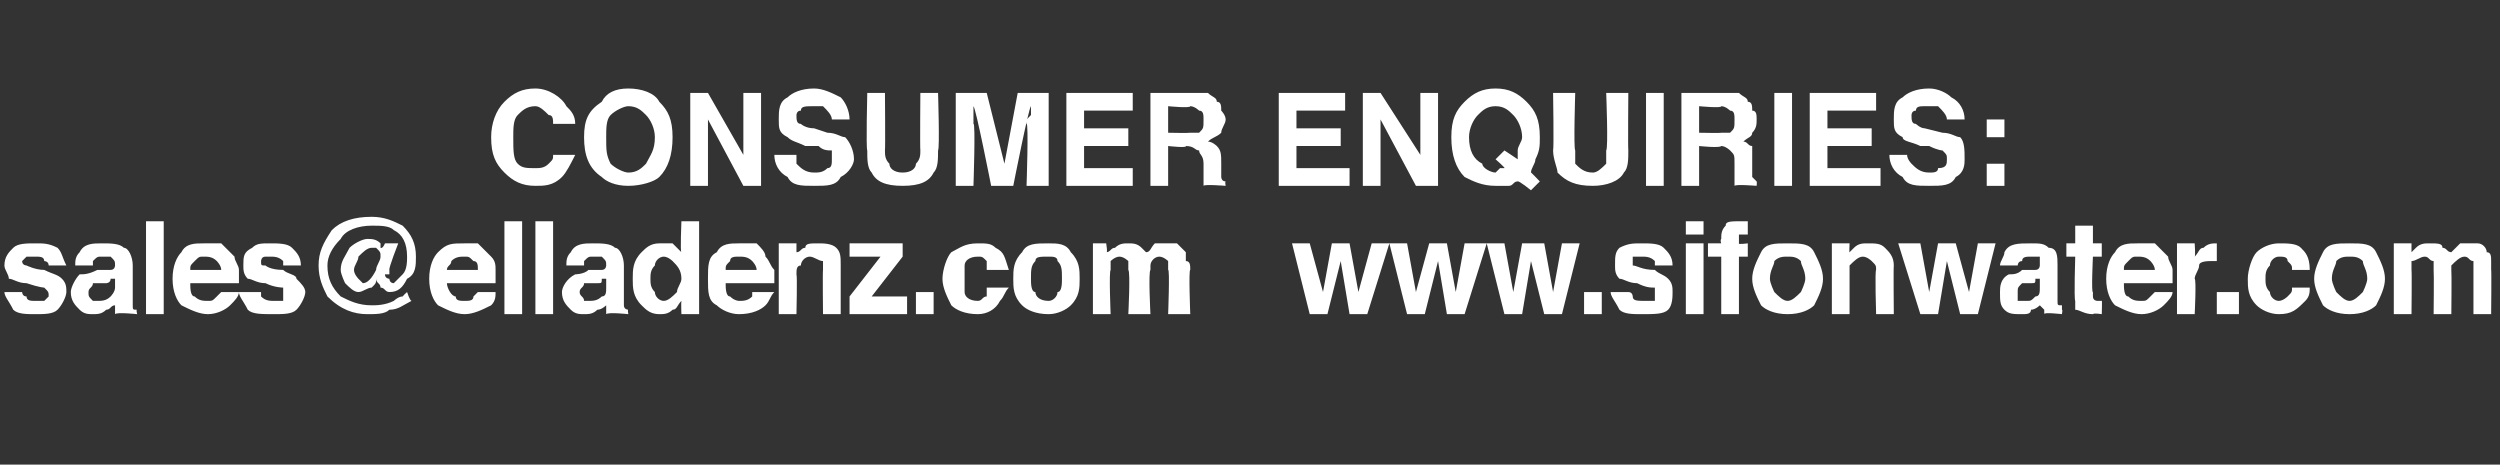
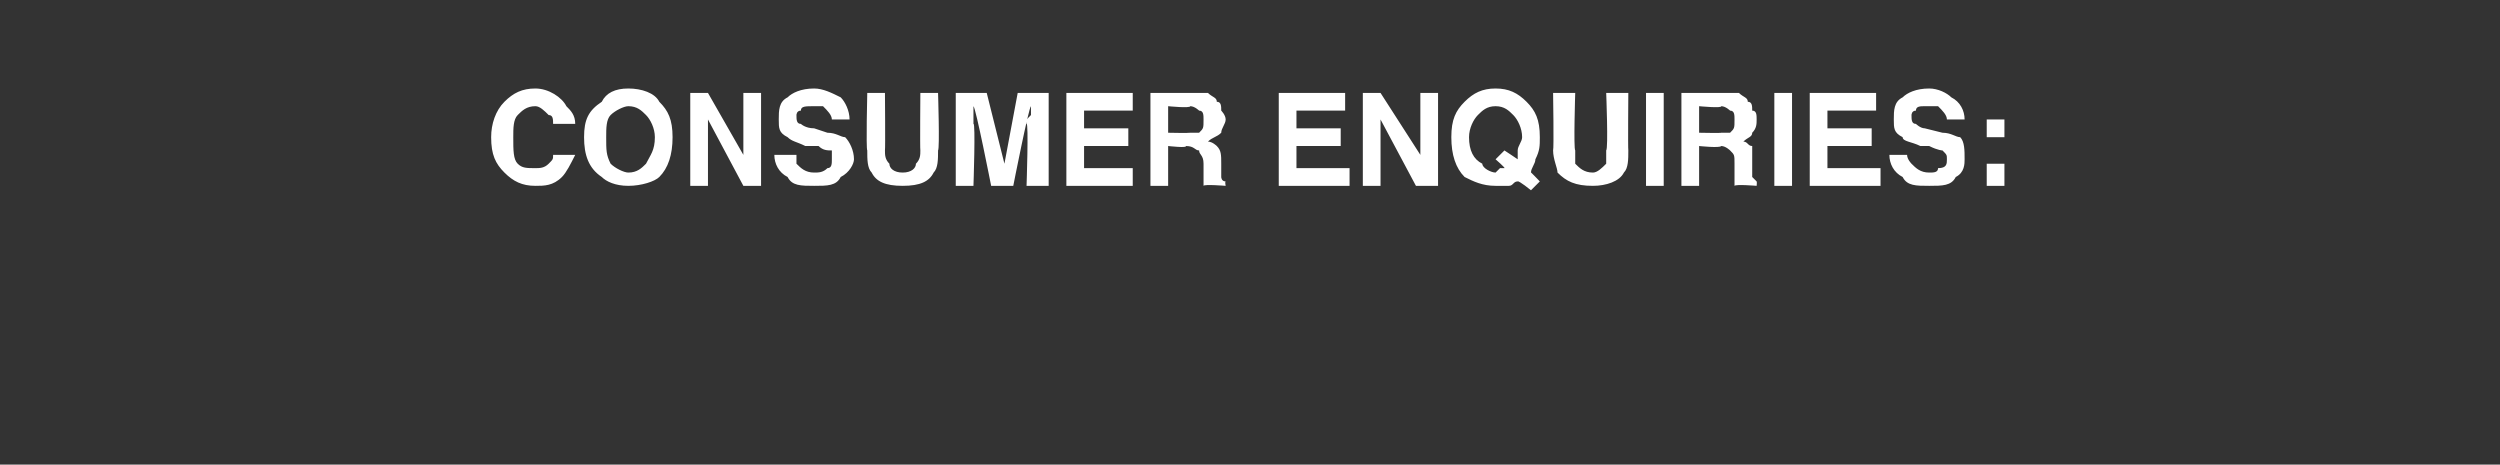
<svg xmlns="http://www.w3.org/2000/svg" version="1.1" width="56.5px" height="10.5px" viewBox="0 -2 56.5 10.5" style="top:-2px">
  <rect x="0" y="-2" width="56.5" height="10.5" fill="#333333" stroke="none" />
  <desc>CONSUMER ENQUIRIES: sales@elladenz.com www.sifonwater.com</desc>
  <defs />
  <g id="Polygon137375">
-     <path d="M 0.5 4.6 C 0.5 4.6 0.5 4.7 0.6 4.7 C 0.6 4.8 0.7 4.8 0.8 4.8 C 0.9 4.8 1 4.8 1 4.8 C 1.1 4.7 1.1 4.7 1.1 4.7 C 1.1 4.6 1.1 4.6 1 4.5 C 1 4.5 0.9 4.5 0.6 4.4 C 0.4 4.4 0.3 4.3 0.2 4.3 C 0.2 4.2 0.1 4.1 0.1 4 C 0.1 3.8 0.2 3.7 0.3 3.6 C 0.4 3.5 0.6 3.5 0.8 3.5 C 1 3.5 1.1 3.5 1.3 3.6 C 1.4 3.7 1.4 3.8 1.5 4 C 1.5 4 1.1 4 1.1 4 C 1.1 3.9 1 3.9 1 3.9 C 1 3.8 0.9 3.8 0.8 3.8 C 0.7 3.8 0.6 3.8 0.6 3.8 C 0.6 3.8 0.5 3.9 0.5 3.9 C 0.5 4 0.6 4 0.6 4 C 0.6 4 0.8 4.1 1 4.1 C 1.2 4.2 1.3 4.2 1.4 4.3 C 1.5 4.4 1.5 4.5 1.5 4.6 C 1.5 4.7 1.4 4.9 1.3 5 C 1.2 5.1 1 5.1 0.8 5.1 C 0.6 5.1 0.4 5.1 0.3 5 C 0.2 4.8 0.1 4.7 0.1 4.6 C 0.1 4.6 0.5 4.6 0.5 4.6 Z M 2.6 4.3 C 2.6 4.3 2.5 4.3 2.5 4.3 C 2.5 4.4 2.4 4.4 2.4 4.4 C 2.4 4.4 2.3 4.4 2.3 4.4 C 2.2 4.4 2.2 4.4 2.1 4.4 C 2.1 4.5 2 4.5 2 4.6 C 2 4.7 2 4.7 2.1 4.8 C 2.1 4.8 2.2 4.8 2.2 4.8 C 2.3 4.8 2.4 4.8 2.5 4.7 C 2.5 4.7 2.6 4.6 2.6 4.5 C 2.6 4.5 2.6 4.3 2.6 4.3 Z M 2.3 4.1 C 2.4 4.1 2.5 4.1 2.5 4.1 C 2.6 4.1 2.6 4 2.6 4 C 2.6 3.9 2.6 3.9 2.5 3.8 C 2.5 3.8 2.4 3.8 2.3 3.8 C 2.2 3.8 2.2 3.8 2.1 3.9 C 2.1 3.9 2.1 4 2.1 4 C 2.1 4 1.7 4 1.7 4 C 1.7 3.9 1.7 3.8 1.8 3.7 C 1.9 3.5 2.1 3.5 2.3 3.5 C 2.5 3.5 2.7 3.5 2.8 3.6 C 2.9 3.6 3 3.8 3 4 C 3 4 3 4.7 3 4.7 C 3 4.7 3 4.8 3 4.8 C 3 4.9 3 4.9 3 4.9 C 3 5 3 5 3.1 5 C 3.07 4.99 3.1 5.1 3.1 5.1 C 3.1 5.1 2.64 5.05 2.6 5.1 C 2.6 5 2.6 5 2.6 5 C 2.6 4.9 2.6 4.9 2.6 4.9 C 2.5 4.9 2.5 5 2.4 5 C 2.3 5.1 2.2 5.1 2.1 5.1 C 2 5.1 1.9 5.1 1.8 5 C 1.7 4.9 1.6 4.8 1.6 4.6 C 1.6 4.5 1.7 4.3 1.8 4.2 C 1.9 4.2 2 4.2 2.2 4.1 C 2.2 4.1 2.3 4.1 2.3 4.1 Z M 3.7 5.1 L 3.3 5.1 L 3.3 3 L 3.7 3 L 3.7 5.1 Z M 4.6 3.8 C 4.5 3.8 4.5 3.8 4.4 3.9 C 4.3 4 4.3 4 4.3 4.1 C 4.3 4.1 5 4.1 5 4.1 C 5 4 4.9 3.9 4.9 3.9 C 4.8 3.8 4.7 3.8 4.6 3.8 C 4.6 3.8 4.6 3.8 4.6 3.8 Z M 4.6 3.5 C 4.8 3.5 4.9 3.5 5 3.5 C 5.1 3.6 5.2 3.7 5.3 3.8 C 5.3 3.9 5.4 4 5.4 4.1 C 5.4 4.2 5.4 4.3 5.4 4.4 C 5.4 4.4 4.3 4.4 4.3 4.4 C 4.3 4.5 4.3 4.7 4.4 4.7 C 4.5 4.8 4.6 4.8 4.7 4.8 C 4.8 4.8 4.8 4.8 4.9 4.7 C 4.9 4.7 5 4.6 5 4.6 C 5 4.6 5.4 4.6 5.4 4.6 C 5.4 4.7 5.3 4.8 5.2 4.9 C 5.1 5 4.9 5.1 4.7 5.1 C 4.5 5.1 4.3 5 4.1 4.9 C 4 4.8 3.9 4.6 3.9 4.3 C 3.9 4 4 3.8 4.1 3.7 C 4.2 3.5 4.4 3.5 4.6 3.5 C 4.6 3.5 4.6 3.5 4.6 3.5 Z M 5.9 4.6 C 5.9 4.6 5.9 4.7 5.9 4.7 C 6 4.8 6.1 4.8 6.2 4.8 C 6.3 4.8 6.3 4.8 6.4 4.8 C 6.4 4.7 6.4 4.7 6.4 4.7 C 6.4 4.6 6.4 4.6 6.4 4.5 C 6.4 4.5 6.2 4.5 6 4.4 C 5.8 4.4 5.7 4.3 5.6 4.3 C 5.5 4.2 5.5 4.1 5.5 4 C 5.5 3.8 5.5 3.7 5.7 3.6 C 5.8 3.5 5.9 3.5 6.1 3.5 C 6.3 3.5 6.5 3.5 6.6 3.6 C 6.7 3.7 6.8 3.8 6.8 4 C 6.8 4 6.4 4 6.4 4 C 6.4 3.9 6.4 3.9 6.4 3.9 C 6.3 3.8 6.2 3.8 6.1 3.8 C 6.1 3.8 6 3.8 6 3.8 C 5.9 3.8 5.9 3.9 5.9 3.9 C 5.9 4 5.9 4 6 4 C 6 4 6.1 4.1 6.4 4.1 C 6.5 4.2 6.7 4.2 6.7 4.3 C 6.8 4.4 6.9 4.5 6.9 4.6 C 6.9 4.7 6.8 4.9 6.7 5 C 6.6 5.1 6.4 5.1 6.2 5.1 C 5.9 5.1 5.7 5.1 5.6 5 C 5.5 4.8 5.4 4.7 5.4 4.6 C 5.4 4.6 5.9 4.6 5.9 4.6 Z M 8.6 3.8 C 8.6 3.7 8.6 3.7 8.5 3.6 C 8.5 3.6 8.5 3.6 8.4 3.6 C 8.3 3.6 8.2 3.7 8.1 3.8 C 8.1 3.9 8 4 8 4.1 C 8 4.2 8.1 4.3 8.1 4.3 C 8.1 4.3 8.2 4.4 8.2 4.4 C 8.3 4.4 8.4 4.3 8.5 4.1 C 8.5 4 8.6 3.9 8.6 3.8 C 8.6 3.8 8.6 3.8 8.6 3.8 Z M 8.1 4.6 C 8 4.6 7.9 4.5 7.8 4.4 C 7.8 4.4 7.7 4.2 7.7 4.1 C 7.7 3.9 7.8 3.8 7.9 3.6 C 8 3.5 8.2 3.4 8.3 3.4 C 8.4 3.4 8.5 3.4 8.6 3.5 C 8.6 3.5 8.6 3.6 8.6 3.6 C 8.65 3.63 8.7 3.5 8.7 3.5 L 9 3.5 C 9 3.5 8.78 4.06 8.8 4.1 C 8.8 4.1 8.8 4.1 8.8 4.2 C 8.7 4.2 8.7 4.2 8.7 4.2 C 8.7 4.3 8.8 4.3 8.8 4.3 C 8.8 4.3 8.8 4.4 8.9 4.4 C 8.9 4.4 9 4.3 9.1 4.2 C 9.2 4.1 9.2 3.9 9.2 3.8 C 9.2 3.5 9.1 3.3 8.9 3.2 C 8.8 3.1 8.6 3.1 8.4 3.1 C 8.1 3.1 7.8 3.2 7.7 3.4 C 7.5 3.6 7.4 3.8 7.4 4 C 7.4 4.3 7.5 4.5 7.7 4.7 C 7.9 4.8 8.1 4.9 8.4 4.9 C 8.5 4.9 8.7 4.9 8.9 4.8 C 8.9 4.8 9 4.7 9.1 4.7 C 9.13 4.66 9.2 4.6 9.2 4.6 C 9.2 4.6 9.26 4.79 9.3 4.8 C 9.1 4.9 9 5 8.8 5 C 8.7 5.1 8.5 5.1 8.3 5.1 C 8 5.1 7.7 5 7.4 4.7 C 7.3 4.5 7.2 4.3 7.2 4 C 7.2 3.7 7.3 3.5 7.5 3.2 C 7.7 3 8 2.9 8.4 2.9 C 8.7 2.9 8.9 3 9.1 3.1 C 9.3 3.3 9.4 3.5 9.4 3.8 C 9.4 4 9.4 4.2 9.2 4.3 C 9.1 4.5 9 4.6 8.8 4.6 C 8.7 4.6 8.7 4.5 8.6 4.5 C 8.6 4.4 8.5 4.4 8.5 4.3 C 8.5 4.3 8.5 4.3 8.5 4.3 C 8.5 4.3 8.5 4.3 8.5 4.3 C 8.5 4.4 8.5 4.4 8.4 4.5 C 8.3 4.5 8.2 4.6 8.1 4.6 C 8.1 4.6 8.1 4.6 8.1 4.6 Z M 10.5 3.8 C 10.4 3.8 10.3 3.8 10.2 3.9 C 10.2 4 10.1 4 10.1 4.1 C 10.1 4.1 10.8 4.1 10.8 4.1 C 10.8 4 10.8 3.9 10.7 3.9 C 10.6 3.8 10.6 3.8 10.5 3.8 C 10.5 3.8 10.5 3.8 10.5 3.8 Z M 10.5 3.5 C 10.6 3.5 10.7 3.5 10.8 3.5 C 10.9 3.6 11 3.7 11.1 3.8 C 11.2 3.9 11.2 4 11.2 4.1 C 11.2 4.2 11.2 4.3 11.2 4.4 C 11.2 4.4 10.1 4.4 10.1 4.4 C 10.1 4.5 10.2 4.7 10.3 4.7 C 10.3 4.8 10.4 4.8 10.5 4.8 C 10.6 4.8 10.7 4.8 10.7 4.7 C 10.7 4.7 10.8 4.6 10.8 4.6 C 10.8 4.6 11.2 4.6 11.2 4.6 C 11.2 4.7 11.2 4.8 11.1 4.9 C 10.9 5 10.7 5.1 10.5 5.1 C 10.3 5.1 10.1 5 9.9 4.9 C 9.8 4.8 9.7 4.6 9.7 4.3 C 9.7 4 9.8 3.8 9.9 3.7 C 10.1 3.5 10.2 3.5 10.5 3.5 C 10.5 3.5 10.5 3.5 10.5 3.5 Z M 11.8 5.1 L 11.4 5.1 L 11.4 3 L 11.8 3 L 11.8 5.1 Z M 12.5 5.1 L 12.1 5.1 L 12.1 3 L 12.5 3 L 12.5 5.1 Z M 13.7 4.3 C 13.7 4.3 13.6 4.3 13.6 4.3 C 13.6 4.4 13.6 4.4 13.5 4.4 C 13.5 4.4 13.4 4.4 13.4 4.4 C 13.3 4.4 13.3 4.4 13.2 4.4 C 13.2 4.5 13.1 4.5 13.1 4.6 C 13.1 4.7 13.2 4.7 13.2 4.8 C 13.2 4.8 13.3 4.8 13.3 4.8 C 13.4 4.8 13.5 4.8 13.6 4.7 C 13.7 4.7 13.7 4.6 13.7 4.5 C 13.7 4.5 13.7 4.3 13.7 4.3 Z M 13.4 4.1 C 13.5 4.1 13.6 4.1 13.6 4.1 C 13.7 4.1 13.7 4 13.7 4 C 13.7 3.9 13.7 3.9 13.6 3.8 C 13.6 3.8 13.5 3.8 13.4 3.8 C 13.3 3.8 13.3 3.8 13.2 3.9 C 13.2 3.9 13.2 4 13.2 4 C 13.2 4 12.8 4 12.8 4 C 12.8 3.9 12.8 3.8 12.9 3.7 C 13 3.5 13.2 3.5 13.4 3.5 C 13.6 3.5 13.8 3.5 13.9 3.6 C 14 3.6 14.1 3.8 14.1 4 C 14.1 4 14.1 4.7 14.1 4.7 C 14.1 4.7 14.1 4.8 14.1 4.8 C 14.1 4.9 14.1 4.9 14.1 4.9 C 14.1 5 14.2 5 14.2 5 C 14.18 4.99 14.2 5.1 14.2 5.1 C 14.2 5.1 13.75 5.05 13.7 5.1 C 13.7 5 13.7 5 13.7 5 C 13.7 4.9 13.7 4.9 13.7 4.9 C 13.7 4.9 13.6 5 13.5 5 C 13.4 5.1 13.3 5.1 13.2 5.1 C 13.1 5.1 13 5.1 12.9 5 C 12.8 4.9 12.7 4.8 12.7 4.6 C 12.7 4.5 12.8 4.3 13 4.2 C 13 4.2 13.2 4.2 13.3 4.1 C 13.3 4.1 13.4 4.1 13.4 4.1 Z M 14.9 3.5 C 15 3.5 15.1 3.5 15.2 3.5 C 15.3 3.6 15.3 3.6 15.4 3.7 C 15.37 3.71 15.4 3 15.4 3 L 15.8 3 L 15.8 5.1 L 15.4 5.1 C 15.4 5.1 15.39 4.84 15.4 4.8 C 15.3 4.9 15.3 5 15.2 5 C 15.1 5.1 15 5.1 14.9 5.1 C 14.7 5.1 14.6 5 14.5 4.9 C 14.3 4.7 14.3 4.5 14.3 4.3 C 14.3 4.1 14.3 3.9 14.5 3.7 C 14.6 3.6 14.7 3.5 14.9 3.5 C 14.9 3.5 14.9 3.5 14.9 3.5 Z M 15 4.8 C 15.1 4.8 15.2 4.7 15.3 4.6 C 15.3 4.5 15.4 4.4 15.4 4.3 C 15.4 4.1 15.3 4 15.2 3.9 C 15.2 3.9 15.1 3.8 15 3.8 C 14.9 3.8 14.8 3.9 14.8 4 C 14.7 4.1 14.7 4.2 14.7 4.3 C 14.7 4.4 14.7 4.5 14.8 4.6 C 14.8 4.7 14.9 4.8 15 4.8 C 15 4.8 15 4.8 15 4.8 Z M 16.7 3.8 C 16.6 3.8 16.5 3.8 16.5 3.9 C 16.4 4 16.4 4 16.4 4.1 C 16.4 4.1 17.1 4.1 17.1 4.1 C 17.1 4 17 3.9 17 3.9 C 16.9 3.8 16.8 3.8 16.7 3.8 C 16.7 3.8 16.7 3.8 16.7 3.8 Z M 16.7 3.5 C 16.8 3.5 17 3.5 17.1 3.5 C 17.2 3.6 17.3 3.7 17.3 3.8 C 17.4 3.9 17.4 4 17.5 4.1 C 17.5 4.2 17.5 4.3 17.5 4.4 C 17.5 4.4 16.4 4.4 16.4 4.4 C 16.4 4.5 16.4 4.7 16.5 4.7 C 16.6 4.8 16.7 4.8 16.7 4.8 C 16.8 4.8 16.9 4.8 17 4.7 C 17 4.7 17 4.6 17 4.6 C 17 4.6 17.5 4.6 17.5 4.6 C 17.4 4.7 17.4 4.8 17.3 4.9 C 17.2 5 17 5.1 16.7 5.1 C 16.5 5.1 16.3 5 16.2 4.9 C 16 4.8 16 4.6 16 4.3 C 16 4 16 3.8 16.2 3.7 C 16.3 3.5 16.5 3.5 16.7 3.5 C 16.7 3.5 16.7 3.5 16.7 3.5 Z M 18.5 3.5 C 18.6 3.5 18.8 3.5 18.9 3.6 C 19 3.7 19 3.8 19 4 C 19 4.02 19 5.1 19 5.1 L 18.6 5.1 C 18.6 5.1 18.59 4.12 18.6 4.1 C 18.6 4 18.6 4 18.6 3.9 C 18.5 3.9 18.4 3.8 18.3 3.8 C 18.2 3.8 18.1 3.9 18.1 4 C 18 4 18 4.1 18 4.2 C 18.02 4.22 18 5.1 18 5.1 L 17.6 5.1 L 17.6 3.5 L 18 3.5 C 18 3.5 18 3.74 18 3.7 C 18.1 3.7 18.1 3.6 18.2 3.6 C 18.2 3.5 18.3 3.5 18.5 3.5 C 18.5 3.5 18.5 3.5 18.5 3.5 Z M 19.2 3.8 L 19.2 3.5 L 20.4 3.5 L 20.4 3.8 L 19.7 4.7 L 20.5 4.7 L 20.5 5.1 L 19.2 5.1 L 19.2 4.7 L 19.9 3.8 L 19.2 3.8 Z M 20.7 4.6 L 21.1 4.6 L 21.1 5.1 L 20.7 5.1 L 20.7 4.6 Z M 22.3 4.1 C 22.3 4 22.3 4 22.3 3.9 C 22.2 3.8 22.2 3.8 22.1 3.8 C 21.9 3.8 21.8 3.9 21.8 4 C 21.8 4.1 21.8 4.2 21.8 4.3 C 21.8 4.4 21.8 4.5 21.8 4.6 C 21.8 4.7 21.9 4.8 22.1 4.8 C 22.2 4.8 22.2 4.7 22.3 4.7 C 22.3 4.6 22.3 4.6 22.3 4.5 C 22.3 4.5 22.8 4.5 22.8 4.5 C 22.7 4.6 22.7 4.7 22.6 4.8 C 22.5 5 22.3 5.1 22.1 5.1 C 21.8 5.1 21.6 5 21.5 4.9 C 21.4 4.7 21.3 4.5 21.3 4.3 C 21.3 4.1 21.4 3.8 21.5 3.7 C 21.7 3.6 21.8 3.5 22.1 3.5 C 22.3 3.5 22.4 3.5 22.5 3.6 C 22.7 3.7 22.7 3.8 22.8 4.1 C 22.8 4.1 22.3 4.1 22.3 4.1 Z M 23.7 4.8 C 23.8 4.8 23.9 4.7 23.9 4.6 C 24 4.6 24 4.4 24 4.3 C 24 4.1 24 4 23.9 3.9 C 23.9 3.8 23.8 3.8 23.7 3.8 C 23.5 3.8 23.4 3.8 23.4 3.9 C 23.3 4 23.3 4.1 23.3 4.3 C 23.3 4.4 23.3 4.6 23.4 4.6 C 23.4 4.7 23.5 4.8 23.7 4.8 C 23.7 4.8 23.7 4.8 23.7 4.8 Z M 24.4 4.3 C 24.4 4.5 24.4 4.7 24.2 4.9 C 24.1 5 23.9 5.1 23.7 5.1 C 23.4 5.1 23.2 5 23.1 4.9 C 22.9 4.7 22.9 4.5 22.9 4.3 C 22.9 4.1 22.9 3.9 23.1 3.7 C 23.2 3.5 23.4 3.5 23.7 3.5 C 23.9 3.5 24.1 3.5 24.2 3.7 C 24.4 3.9 24.4 4.1 24.4 4.3 C 24.4 4.3 24.4 4.3 24.4 4.3 Z M 26.4 3.5 C 26.4 3.5 26.5 3.5 26.6 3.5 C 26.6 3.5 26.7 3.6 26.8 3.7 C 26.8 3.7 26.8 3.8 26.8 3.9 C 26.9 3.9 26.9 4 26.9 4.1 C 26.86 4.08 26.9 5.1 26.9 5.1 L 26.4 5.1 C 26.4 5.1 26.44 4.07 26.4 4.1 C 26.4 4 26.4 4 26.4 3.9 C 26.4 3.9 26.3 3.8 26.2 3.8 C 26.1 3.8 26 3.9 26 4 C 26 4 26 4.1 26 4.1 C 25.95 4.14 26 5.1 26 5.1 L 25.5 5.1 C 25.5 5.1 25.55 4.14 25.5 4.1 C 25.5 4 25.5 4 25.5 3.9 C 25.5 3.9 25.4 3.8 25.3 3.8 C 25.2 3.8 25.1 3.9 25.1 3.9 C 25.1 4 25.1 4 25.1 4.1 C 25.06 4.13 25.1 5.1 25.1 5.1 L 24.7 5.1 L 24.7 3.5 L 25 3.5 C 25 3.5 25.04 3.74 25 3.7 C 25.1 3.7 25.1 3.6 25.2 3.6 C 25.3 3.5 25.4 3.5 25.5 3.5 C 25.6 3.5 25.7 3.5 25.8 3.6 C 25.8 3.6 25.9 3.7 25.9 3.7 C 26 3.7 26 3.6 26.1 3.5 C 26.2 3.5 26.3 3.5 26.4 3.5 C 26.4 3.5 26.4 3.5 26.4 3.5 Z M 30.1 3.5 L 30.5 3.5 L 30.7 4.6 L 31 3.5 L 31.4 3.5 L 30.9 5.1 L 30.5 5.1 L 30.3 3.9 L 30 5.1 L 29.6 5.1 L 29.2 3.5 L 29.6 3.5 L 29.9 4.6 L 30.1 3.5 Z M 32.3 3.5 L 32.7 3.5 L 32.9 4.6 L 33.1 3.5 L 33.6 3.5 L 33.1 5.1 L 32.7 5.1 L 32.5 3.9 L 32.2 5.1 L 31.8 5.1 L 31.4 3.5 L 31.8 3.5 L 32 4.6 L 32.3 3.5 Z M 34.4 3.5 L 34.9 3.5 L 35.1 4.6 L 35.3 3.5 L 35.7 3.5 L 35.3 5.1 L 34.9 5.1 L 34.6 3.9 L 34.4 5.1 L 34 5.1 L 33.6 3.5 L 34 3.5 L 34.2 4.6 L 34.4 3.5 Z M 35.8 4.6 L 36.2 4.6 L 36.2 5.1 L 35.8 5.1 L 35.8 4.6 Z M 36.8 4.6 C 36.9 4.6 36.9 4.7 36.9 4.7 C 36.9 4.8 37 4.8 37.2 4.8 C 37.3 4.8 37.3 4.8 37.4 4.8 C 37.4 4.7 37.4 4.7 37.4 4.7 C 37.4 4.6 37.4 4.6 37.4 4.5 C 37.3 4.5 37.2 4.5 37 4.4 C 36.8 4.4 36.7 4.3 36.6 4.3 C 36.5 4.2 36.5 4.1 36.5 4 C 36.5 3.8 36.5 3.7 36.6 3.6 C 36.8 3.5 36.9 3.5 37.1 3.5 C 37.3 3.5 37.5 3.5 37.6 3.6 C 37.7 3.7 37.8 3.8 37.8 4 C 37.8 4 37.4 4 37.4 4 C 37.4 3.9 37.4 3.9 37.4 3.9 C 37.3 3.8 37.2 3.8 37.1 3.8 C 37 3.8 37 3.8 36.9 3.8 C 36.9 3.8 36.9 3.9 36.9 3.9 C 36.9 4 36.9 4 36.9 4 C 37 4 37.1 4.1 37.4 4.1 C 37.5 4.2 37.6 4.2 37.7 4.3 C 37.8 4.4 37.8 4.5 37.8 4.6 C 37.8 4.7 37.8 4.9 37.7 5 C 37.6 5.1 37.4 5.1 37.1 5.1 C 36.9 5.1 36.7 5.1 36.6 5 C 36.5 4.8 36.4 4.7 36.4 4.6 C 36.4 4.6 36.8 4.6 36.8 4.6 Z M 38.5 3.3 L 38.1 3.3 L 38.1 3 L 38.5 3 L 38.5 3.3 Z M 38.1 3.5 L 38.5 3.5 L 38.5 5.1 L 38.1 5.1 L 38.1 3.5 Z M 39.4 3 C 39.4 3 39.4 3 39.4 3 C 39.5 3 39.5 3 39.5 3 C 39.5 3 39.5 3.3 39.5 3.3 C 39.5 3.3 39.5 3.3 39.4 3.3 C 39.4 3.3 39.3 3.3 39.3 3.3 C 39.3 3.3 39.3 3.4 39.3 3.4 C 39.3 3.4 39.3 3.5 39.3 3.5 C 39.27 3.53 39.5 3.5 39.5 3.5 L 39.5 3.8 L 39.3 3.8 L 39.3 5.1 L 38.9 5.1 L 38.9 3.8 L 38.6 3.8 L 38.6 3.5 L 38.9 3.5 C 38.9 3.5 38.87 3.43 38.9 3.4 C 38.9 3.3 38.9 3.2 39 3.1 C 39 3 39.1 3 39.4 3 C 39.4 3 39.4 3 39.4 3 Z M 40.4 4.8 C 40.5 4.8 40.6 4.7 40.7 4.6 C 40.7 4.6 40.8 4.4 40.8 4.3 C 40.8 4.1 40.7 4 40.7 3.9 C 40.6 3.8 40.5 3.8 40.4 3.8 C 40.3 3.8 40.2 3.8 40.1 3.9 C 40.1 4 40 4.1 40 4.3 C 40 4.4 40.1 4.6 40.1 4.6 C 40.2 4.7 40.3 4.8 40.4 4.8 C 40.4 4.8 40.4 4.8 40.4 4.8 Z M 41.2 4.3 C 41.2 4.5 41.1 4.7 41 4.9 C 40.9 5 40.7 5.1 40.4 5.1 C 40.1 5.1 39.9 5 39.8 4.9 C 39.7 4.7 39.6 4.5 39.6 4.3 C 39.6 4.1 39.7 3.9 39.8 3.7 C 39.9 3.5 40.1 3.5 40.4 3.5 C 40.7 3.5 40.9 3.5 41 3.7 C 41.1 3.9 41.2 4.1 41.2 4.3 C 41.2 4.3 41.2 4.3 41.2 4.3 Z M 42.2 3.5 C 42.4 3.5 42.5 3.5 42.6 3.6 C 42.7 3.7 42.8 3.8 42.8 4 C 42.79 4.02 42.8 5.1 42.8 5.1 L 42.4 5.1 C 42.4 5.1 42.37 4.12 42.4 4.1 C 42.4 4 42.4 4 42.3 3.9 C 42.3 3.9 42.2 3.8 42.1 3.8 C 42 3.8 41.9 3.9 41.8 4 C 41.8 4 41.8 4.1 41.8 4.2 C 41.8 4.22 41.8 5.1 41.8 5.1 L 41.4 5.1 L 41.4 3.5 L 41.8 3.5 C 41.8 3.5 41.79 3.74 41.8 3.7 C 41.8 3.7 41.9 3.6 41.9 3.6 C 42 3.5 42.1 3.5 42.2 3.5 C 42.2 3.5 42.2 3.5 42.2 3.5 Z M 43.8 3.5 L 44.2 3.5 L 44.5 4.6 L 44.7 3.5 L 45.1 3.5 L 44.7 5.1 L 44.3 5.1 L 44 3.9 L 43.8 5.1 L 43.4 5.1 L 42.9 3.5 L 43.4 3.5 L 43.6 4.6 L 43.8 3.5 Z M 46.1 4.3 C 46.1 4.3 46.1 4.3 46 4.3 C 46 4.4 46 4.4 45.9 4.4 C 45.9 4.4 45.8 4.4 45.8 4.4 C 45.8 4.4 45.7 4.4 45.7 4.4 C 45.6 4.5 45.6 4.5 45.6 4.6 C 45.6 4.7 45.6 4.7 45.6 4.8 C 45.7 4.8 45.7 4.8 45.8 4.8 C 45.9 4.8 45.9 4.8 46 4.7 C 46.1 4.7 46.1 4.6 46.1 4.5 C 46.1 4.5 46.1 4.3 46.1 4.3 Z M 45.9 4.1 C 46 4.1 46 4.1 46 4.1 C 46.1 4.1 46.1 4 46.1 4 C 46.1 3.9 46.1 3.9 46.1 3.8 C 46 3.8 46 3.8 45.9 3.8 C 45.8 3.8 45.7 3.8 45.7 3.9 C 45.6 3.9 45.6 4 45.6 4 C 45.6 4 45.2 4 45.2 4 C 45.2 3.9 45.3 3.8 45.3 3.7 C 45.4 3.5 45.6 3.5 45.9 3.5 C 46.1 3.5 46.2 3.5 46.3 3.6 C 46.5 3.6 46.5 3.8 46.5 4 C 46.5 4 46.5 4.7 46.5 4.7 C 46.5 4.7 46.5 4.8 46.5 4.8 C 46.5 4.9 46.5 4.9 46.6 4.9 C 46.6 5 46.6 5 46.6 5 C 46.62 4.99 46.6 5.1 46.6 5.1 C 46.6 5.1 46.18 5.05 46.2 5.1 C 46.2 5 46.2 5 46.2 5 C 46.1 4.9 46.1 4.9 46.1 4.9 C 46.1 4.9 46 5 45.9 5 C 45.9 5.1 45.8 5.1 45.7 5.1 C 45.5 5.1 45.4 5.1 45.3 5 C 45.2 4.9 45.2 4.8 45.2 4.6 C 45.2 4.5 45.2 4.3 45.4 4.2 C 45.5 4.2 45.6 4.2 45.7 4.1 C 45.7 4.1 45.9 4.1 45.9 4.1 Z M 46.7 3.8 L 46.7 3.5 L 46.9 3.5 L 46.9 3.1 L 47.3 3.1 L 47.3 3.5 L 47.5 3.5 L 47.5 3.8 L 47.3 3.8 C 47.3 3.8 47.26 4.63 47.3 4.6 C 47.3 4.7 47.3 4.7 47.3 4.7 C 47.3 4.8 47.4 4.8 47.4 4.8 C 47.4 4.8 47.5 4.8 47.5 4.8 C 47.5 4.8 47.5 4.8 47.5 4.8 C 47.51 4.76 47.5 5.1 47.5 5.1 C 47.5 5.1 47.32 5.07 47.3 5.1 C 47.1 5.1 47 5 46.9 5 C 46.9 4.9 46.9 4.9 46.9 4.8 C 46.87 4.76 46.9 3.8 46.9 3.8 L 46.7 3.8 Z M 48.3 3.8 C 48.2 3.8 48.2 3.8 48.1 3.9 C 48 4 48 4 48 4.1 C 48 4.1 48.7 4.1 48.7 4.1 C 48.7 4 48.6 3.9 48.6 3.9 C 48.5 3.8 48.4 3.8 48.3 3.8 C 48.3 3.8 48.3 3.8 48.3 3.8 Z M 48.3 3.5 C 48.5 3.5 48.6 3.5 48.7 3.5 C 48.8 3.6 48.9 3.7 49 3.8 C 49 3.9 49.1 4 49.1 4.1 C 49.1 4.2 49.1 4.3 49.1 4.4 C 49.1 4.4 48 4.4 48 4.4 C 48 4.5 48 4.7 48.1 4.7 C 48.2 4.8 48.3 4.8 48.4 4.8 C 48.5 4.8 48.5 4.8 48.6 4.7 C 48.6 4.7 48.7 4.6 48.7 4.6 C 48.7 4.6 49.1 4.6 49.1 4.6 C 49.1 4.7 49 4.8 48.9 4.9 C 48.8 5 48.6 5.1 48.4 5.1 C 48.2 5.1 48 5 47.8 4.9 C 47.7 4.8 47.6 4.6 47.6 4.3 C 47.6 4 47.7 3.8 47.8 3.7 C 47.9 3.5 48.1 3.5 48.3 3.5 C 48.3 3.5 48.3 3.5 48.3 3.5 Z M 50.1 3.5 C 50.1 3.5 50.1 3.5 50.1 3.5 C 50.1 3.5 50.1 3.5 50.1 3.5 C 50.1 3.5 50.1 3.9 50.1 3.9 C 50.1 3.9 50.1 3.9 50.1 3.9 C 50 3.9 50 3.9 50 3.9 C 49.9 3.9 49.7 3.9 49.7 4 C 49.7 4.1 49.6 4.2 49.6 4.3 C 49.64 4.32 49.6 5.1 49.6 5.1 L 49.2 5.1 L 49.2 3.5 L 49.6 3.5 C 49.6 3.5 49.62 3.78 49.6 3.8 C 49.7 3.7 49.7 3.6 49.8 3.6 C 49.9 3.5 50 3.5 50.1 3.5 C 50.1 3.5 50.1 3.5 50.1 3.5 Z M 50.1 4.6 L 50.6 4.6 L 50.6 5.1 L 50.1 5.1 L 50.1 4.6 Z M 51.8 4.1 C 51.8 4 51.8 4 51.7 3.9 C 51.7 3.8 51.6 3.8 51.5 3.8 C 51.4 3.8 51.3 3.9 51.3 4 C 51.2 4.1 51.2 4.2 51.2 4.3 C 51.2 4.4 51.2 4.5 51.3 4.6 C 51.3 4.7 51.4 4.8 51.5 4.8 C 51.6 4.8 51.7 4.7 51.7 4.7 C 51.8 4.6 51.8 4.6 51.8 4.5 C 51.8 4.5 52.2 4.5 52.2 4.5 C 52.2 4.6 52.2 4.7 52.1 4.8 C 51.9 5 51.8 5.1 51.5 5.1 C 51.3 5.1 51.1 5 51 4.9 C 50.8 4.7 50.8 4.5 50.8 4.3 C 50.8 4.1 50.9 3.8 51 3.7 C 51.1 3.6 51.3 3.5 51.5 3.5 C 51.7 3.5 51.9 3.5 52 3.6 C 52.1 3.7 52.2 3.8 52.2 4.1 C 52.2 4.1 51.8 4.1 51.8 4.1 Z M 53.1 4.8 C 53.2 4.8 53.3 4.7 53.4 4.6 C 53.4 4.6 53.5 4.4 53.5 4.3 C 53.5 4.1 53.4 4 53.4 3.9 C 53.3 3.8 53.2 3.8 53.1 3.8 C 53 3.8 52.9 3.8 52.8 3.9 C 52.8 4 52.7 4.1 52.7 4.3 C 52.7 4.4 52.8 4.6 52.8 4.6 C 52.9 4.7 53 4.8 53.1 4.8 C 53.1 4.8 53.1 4.8 53.1 4.8 Z M 53.9 4.3 C 53.9 4.5 53.8 4.7 53.7 4.9 C 53.6 5 53.4 5.1 53.1 5.1 C 52.8 5.1 52.6 5 52.5 4.9 C 52.4 4.7 52.3 4.5 52.3 4.3 C 52.3 4.1 52.4 3.9 52.5 3.7 C 52.6 3.5 52.8 3.5 53.1 3.5 C 53.4 3.5 53.6 3.5 53.7 3.7 C 53.8 3.9 53.9 4.1 53.9 4.3 C 53.9 4.3 53.9 4.3 53.9 4.3 Z M 55.8 3.5 C 55.9 3.5 56 3.5 56 3.5 C 56.1 3.5 56.2 3.6 56.2 3.7 C 56.3 3.7 56.3 3.8 56.3 3.9 C 56.3 3.9 56.3 4 56.3 4.1 C 56.31 4.08 56.3 5.1 56.3 5.1 L 55.9 5.1 C 55.9 5.1 55.9 4.07 55.9 4.1 C 55.9 4 55.9 4 55.9 3.9 C 55.8 3.9 55.8 3.8 55.7 3.8 C 55.6 3.8 55.5 3.9 55.4 4 C 55.4 4 55.4 4.1 55.4 4.1 C 55.41 4.14 55.4 5.1 55.4 5.1 L 55 5.1 C 55 5.1 55.01 4.14 55 4.1 C 55 4 55 4 55 3.9 C 54.9 3.9 54.9 3.8 54.8 3.8 C 54.7 3.8 54.6 3.9 54.5 3.9 C 54.5 4 54.5 4 54.5 4.1 C 54.51 4.13 54.5 5.1 54.5 5.1 L 54.1 5.1 L 54.1 3.5 L 54.5 3.5 C 54.5 3.5 54.5 3.74 54.5 3.7 C 54.5 3.7 54.6 3.6 54.6 3.6 C 54.7 3.5 54.8 3.5 54.9 3.5 C 55.1 3.5 55.2 3.5 55.2 3.6 C 55.3 3.6 55.3 3.7 55.4 3.7 C 55.4 3.7 55.5 3.6 55.6 3.5 C 55.6 3.5 55.7 3.5 55.8 3.5 C 55.8 3.5 55.8 3.5 55.8 3.5 Z " stroke="none" fill="#fff" />
-   </g>
+     </g>
  <g id="Polygon137374">
    <path d="M 11.1 1.1 C 11.1 0.8 11.2 0.5 11.4 0.3 C 11.6 0.1 11.8 0 12.1 0 C 12.4 0 12.7 0.2 12.8 0.4 C 12.9 0.5 13 0.6 13 0.8 C 13 0.8 12.5 0.8 12.5 0.8 C 12.5 0.7 12.5 0.6 12.4 0.6 C 12.3 0.5 12.2 0.4 12.1 0.4 C 11.9 0.4 11.8 0.5 11.7 0.6 C 11.6 0.7 11.6 0.9 11.6 1.1 C 11.6 1.4 11.6 1.6 11.7 1.7 C 11.8 1.8 11.9 1.8 12.1 1.8 C 12.2 1.8 12.3 1.8 12.4 1.7 C 12.5 1.6 12.5 1.6 12.5 1.5 C 12.5 1.5 13 1.5 13 1.5 C 12.9 1.7 12.8 1.9 12.7 2 C 12.5 2.2 12.3 2.2 12.1 2.2 C 11.8 2.2 11.6 2.1 11.4 1.9 C 11.2 1.7 11.1 1.5 11.1 1.1 C 11.1 1.1 11.1 1.1 11.1 1.1 Z M 14.2 1.9 C 14.4 1.9 14.5 1.8 14.6 1.7 C 14.7 1.5 14.8 1.4 14.8 1.1 C 14.8 0.9 14.7 0.7 14.6 0.6 C 14.5 0.5 14.4 0.4 14.2 0.4 C 14.1 0.4 13.9 0.5 13.8 0.6 C 13.7 0.7 13.7 0.9 13.7 1.1 C 13.7 1.4 13.7 1.5 13.8 1.7 C 13.9 1.8 14.1 1.9 14.2 1.9 C 14.2 1.9 14.2 1.9 14.2 1.9 Z M 15.2 1.1 C 15.2 1.5 15.1 1.8 14.9 2 C 14.8 2.1 14.5 2.2 14.2 2.2 C 13.9 2.2 13.7 2.1 13.6 2 C 13.3 1.8 13.2 1.5 13.2 1.1 C 13.2 0.7 13.3 0.5 13.6 0.3 C 13.7 0.1 13.9 0 14.2 0 C 14.5 0 14.8 0.1 14.9 0.3 C 15.1 0.5 15.2 0.7 15.2 1.1 C 15.2 1.1 15.2 1.1 15.2 1.1 Z M 15.6 0.1 L 16 0.1 L 16.8 1.5 L 16.8 0.1 L 17.2 0.1 L 17.2 2.2 L 16.8 2.2 L 16 0.7 L 16 2.2 L 15.6 2.2 L 15.6 0.1 Z M 18 1.5 C 18 1.6 18 1.7 18 1.7 C 18.1 1.8 18.2 1.9 18.4 1.9 C 18.5 1.9 18.6 1.9 18.7 1.8 C 18.8 1.8 18.8 1.7 18.8 1.6 C 18.8 1.5 18.8 1.5 18.8 1.4 C 18.7 1.4 18.6 1.4 18.5 1.3 C 18.5 1.3 18.2 1.3 18.2 1.3 C 18 1.2 17.9 1.2 17.8 1.1 C 17.6 1 17.6 0.9 17.6 0.7 C 17.6 0.5 17.6 0.3 17.8 0.2 C 17.9 0.1 18.1 0 18.4 0 C 18.6 0 18.8 0.1 19 0.2 C 19.1 0.3 19.2 0.5 19.2 0.7 C 19.2 0.7 18.8 0.7 18.8 0.7 C 18.8 0.6 18.7 0.5 18.6 0.4 C 18.5 0.4 18.5 0.4 18.4 0.4 C 18.2 0.4 18.1 0.4 18.1 0.5 C 18 0.5 18 0.6 18 0.6 C 18 0.7 18 0.8 18.1 0.8 C 18.1 0.8 18.2 0.9 18.4 0.9 C 18.4 0.9 18.7 1 18.7 1 C 18.9 1 19 1.1 19.1 1.1 C 19.2 1.2 19.3 1.4 19.3 1.6 C 19.3 1.7 19.2 1.9 19 2 C 18.9 2.2 18.7 2.2 18.4 2.2 C 18.1 2.2 17.9 2.2 17.8 2 C 17.6 1.9 17.5 1.7 17.5 1.5 C 17.5 1.5 18 1.5 18 1.5 Z M 19.6 0.1 L 20 0.1 C 20 0.1 20.01 1.36 20 1.4 C 20 1.5 20 1.6 20.1 1.7 C 20.1 1.8 20.2 1.9 20.4 1.9 C 20.6 1.9 20.7 1.8 20.7 1.7 C 20.8 1.6 20.8 1.5 20.8 1.4 C 20.79 1.36 20.8 0.1 20.8 0.1 L 21.2 0.1 C 21.2 0.1 21.24 1.36 21.2 1.4 C 21.2 1.6 21.2 1.8 21.1 1.9 C 21 2.1 20.8 2.2 20.4 2.2 C 20 2.2 19.8 2.1 19.7 1.9 C 19.6 1.8 19.6 1.6 19.6 1.4 C 19.57 1.36 19.6 0.1 19.6 0.1 Z M 23 0.1 L 23.7 0.1 L 23.7 2.2 L 23.2 2.2 C 23.2 2.2 23.25 0.76 23.2 0.8 C 23.2 0.7 23.2 0.7 23.3 0.6 C 23.3 0.5 23.3 0.5 23.3 0.4 C 23.25 0.42 22.9 2.2 22.9 2.2 L 22.4 2.2 C 22.4 2.2 22.05 0.42 22 0.4 C 22 0.5 22 0.5 22 0.6 C 22 0.7 22 0.7 22 0.8 C 22.05 0.76 22 2.2 22 2.2 L 21.6 2.2 L 21.6 0.1 L 22.3 0.1 L 22.7 1.7 L 23 0.1 Z M 25.6 0.5 L 24.5 0.5 L 24.5 0.9 L 25.5 0.9 L 25.5 1.3 L 24.5 1.3 L 24.5 1.8 L 25.6 1.8 L 25.6 2.2 L 24.1 2.2 L 24.1 0.1 L 25.6 0.1 L 25.6 0.5 Z M 26.4 0.4 L 26.4 1 C 26.4 1 26.88 1.01 26.9 1 C 27 1 27 1 27.1 1 C 27.2 0.9 27.2 0.9 27.2 0.7 C 27.2 0.6 27.2 0.5 27.1 0.5 C 27.1 0.5 27 0.4 26.9 0.4 C 26.9 0.45 26.4 0.4 26.4 0.4 Z M 27 0.1 C 27.1 0.1 27.2 0.1 27.3 0.1 C 27.4 0.2 27.5 0.2 27.5 0.3 C 27.6 0.3 27.6 0.4 27.6 0.5 C 27.6 0.5 27.7 0.6 27.7 0.7 C 27.7 0.8 27.6 0.9 27.6 1 C 27.5 1.1 27.4 1.1 27.3 1.2 C 27.4 1.2 27.5 1.3 27.5 1.3 C 27.6 1.4 27.6 1.5 27.6 1.7 C 27.6 1.7 27.6 1.8 27.6 1.8 C 27.6 1.9 27.6 2 27.6 2 C 27.6 2 27.6 2.1 27.7 2.1 C 27.68 2.11 27.7 2.2 27.7 2.2 C 27.7 2.2 27.21 2.16 27.2 2.2 C 27.2 2.1 27.2 2.1 27.2 2.1 C 27.2 2 27.2 1.9 27.2 1.9 C 27.2 1.9 27.2 1.7 27.2 1.7 C 27.2 1.5 27.1 1.5 27.1 1.4 C 27 1.4 27 1.3 26.8 1.3 C 26.84 1.35 26.4 1.3 26.4 1.3 L 26.4 2.2 L 26 2.2 L 26 0.1 L 27 0.1 C 27 0.1 26.99 0.09 27 0.1 Z M 30.4 0.5 L 29.3 0.5 L 29.3 0.9 L 30.3 0.9 L 30.3 1.3 L 29.3 1.3 L 29.3 1.8 L 30.5 1.8 L 30.5 2.2 L 28.9 2.2 L 28.9 0.1 L 30.4 0.1 L 30.4 0.5 Z M 30.8 0.1 L 31.2 0.1 L 32.1 1.5 L 32.1 0.1 L 32.5 0.1 L 32.5 2.2 L 32 2.2 L 31.2 0.7 L 31.2 2.2 L 30.8 2.2 L 30.8 0.1 Z M 33.8 1.9 C 33.8 1.9 33.9 1.8 33.9 1.8 C 34 1.8 34 1.8 34 1.8 C 34.03 1.8 33.8 1.6 33.8 1.6 L 34 1.4 C 34 1.4 34.26 1.57 34.3 1.6 C 34.3 1.5 34.3 1.4 34.3 1.4 C 34.3 1.3 34.4 1.2 34.4 1.1 C 34.4 0.9 34.3 0.7 34.2 0.6 C 34.1 0.5 34 0.4 33.8 0.4 C 33.6 0.4 33.5 0.5 33.4 0.6 C 33.3 0.7 33.2 0.9 33.2 1.1 C 33.2 1.4 33.3 1.6 33.5 1.7 C 33.5 1.8 33.7 1.9 33.8 1.9 C 33.8 1.9 33.8 1.9 33.8 1.9 Z M 34.8 1.1 C 34.8 1.3 34.8 1.4 34.7 1.6 C 34.7 1.7 34.6 1.8 34.6 1.9 C 34.56 1.85 34.8 2.1 34.8 2.1 L 34.6 2.3 C 34.6 2.3 34.33 2.08 34.3 2.1 C 34.2 2.1 34.2 2.2 34.1 2.2 C 34 2.2 33.9 2.2 33.8 2.2 C 33.5 2.2 33.3 2.1 33.1 2 C 32.9 1.8 32.8 1.5 32.8 1.1 C 32.8 0.7 32.9 0.5 33.1 0.3 C 33.3 0.1 33.5 0 33.8 0 C 34.1 0 34.3 0.1 34.5 0.3 C 34.7 0.5 34.8 0.7 34.8 1.1 C 34.8 1.1 34.8 1.1 34.8 1.1 Z M 35.1 0.1 L 35.6 0.1 C 35.6 0.1 35.56 1.36 35.6 1.4 C 35.6 1.5 35.6 1.6 35.6 1.7 C 35.7 1.8 35.8 1.9 36 1.9 C 36.1 1.9 36.2 1.8 36.3 1.7 C 36.3 1.6 36.3 1.5 36.3 1.4 C 36.35 1.36 36.3 0.1 36.3 0.1 L 36.8 0.1 C 36.8 0.1 36.79 1.36 36.8 1.4 C 36.8 1.6 36.8 1.8 36.7 1.9 C 36.6 2.1 36.3 2.2 36 2.2 C 35.6 2.2 35.4 2.1 35.2 1.9 C 35.2 1.8 35.1 1.6 35.1 1.4 C 35.12 1.36 35.1 0.1 35.1 0.1 Z M 37.6 2.2 L 37.2 2.2 L 37.2 0.1 L 37.6 0.1 L 37.6 2.2 Z M 38.4 0.4 L 38.4 1 C 38.4 1 38.91 1.01 38.9 1 C 39 1 39.1 1 39.1 1 C 39.2 0.9 39.2 0.9 39.2 0.7 C 39.2 0.6 39.2 0.5 39.1 0.5 C 39.1 0.5 39 0.4 38.9 0.4 C 38.92 0.45 38.4 0.4 38.4 0.4 Z M 39 0.1 C 39.2 0.1 39.3 0.1 39.3 0.1 C 39.4 0.2 39.5 0.2 39.5 0.3 C 39.6 0.3 39.6 0.4 39.6 0.5 C 39.7 0.5 39.7 0.6 39.7 0.7 C 39.7 0.8 39.7 0.9 39.6 1 C 39.6 1.1 39.5 1.1 39.4 1.2 C 39.5 1.2 39.5 1.3 39.6 1.3 C 39.6 1.4 39.6 1.5 39.6 1.7 C 39.6 1.7 39.6 1.8 39.6 1.8 C 39.6 1.9 39.6 2 39.6 2 C 39.6 2 39.7 2.1 39.7 2.1 C 39.71 2.11 39.7 2.2 39.7 2.2 C 39.7 2.2 39.23 2.16 39.2 2.2 C 39.2 2.1 39.2 2.1 39.2 2.1 C 39.2 2 39.2 1.9 39.2 1.9 C 39.2 1.9 39.2 1.7 39.2 1.7 C 39.2 1.5 39.2 1.5 39.1 1.4 C 39.1 1.4 39 1.3 38.9 1.3 C 38.87 1.35 38.4 1.3 38.4 1.3 L 38.4 2.2 L 38 2.2 L 38 0.1 L 39 0.1 C 39 0.1 39.01 0.09 39 0.1 Z M 40.5 2.2 L 40.1 2.2 L 40.1 0.1 L 40.5 0.1 L 40.5 2.2 Z M 42.4 0.5 L 41.3 0.5 L 41.3 0.9 L 42.3 0.9 L 42.3 1.3 L 41.3 1.3 L 41.3 1.8 L 42.5 1.8 L 42.5 2.2 L 40.9 2.2 L 40.9 0.1 L 42.4 0.1 L 42.4 0.5 Z M 43.1 1.5 C 43.1 1.6 43.2 1.7 43.2 1.7 C 43.3 1.8 43.4 1.9 43.6 1.9 C 43.7 1.9 43.8 1.9 43.8 1.8 C 44 1.8 44 1.7 44 1.6 C 44 1.5 44 1.5 43.9 1.4 C 43.9 1.4 43.8 1.4 43.6 1.3 C 43.6 1.3 43.4 1.3 43.4 1.3 C 43.2 1.2 43 1.2 43 1.1 C 42.8 1 42.8 0.9 42.8 0.7 C 42.8 0.5 42.8 0.3 43 0.2 C 43.1 0.1 43.3 0 43.6 0 C 43.8 0 44 0.1 44.1 0.2 C 44.3 0.3 44.4 0.5 44.4 0.7 C 44.4 0.7 44 0.7 44 0.7 C 44 0.6 43.9 0.5 43.8 0.4 C 43.7 0.4 43.6 0.4 43.5 0.4 C 43.4 0.4 43.3 0.4 43.3 0.5 C 43.2 0.5 43.2 0.6 43.2 0.6 C 43.2 0.7 43.2 0.8 43.3 0.8 C 43.3 0.8 43.4 0.9 43.5 0.9 C 43.5 0.9 43.9 1 43.9 1 C 44.1 1 44.2 1.1 44.3 1.1 C 44.4 1.2 44.4 1.4 44.4 1.6 C 44.4 1.7 44.4 1.9 44.2 2 C 44.1 2.2 43.9 2.2 43.6 2.2 C 43.3 2.2 43.1 2.2 43 2 C 42.8 1.9 42.7 1.7 42.7 1.5 C 42.7 1.5 43.1 1.5 43.1 1.5 Z M 44.9 0.7 L 45.3 0.7 L 45.3 1.1 L 44.9 1.1 L 44.9 0.7 Z M 44.9 1.7 L 45.3 1.7 L 45.3 2.2 L 44.9 2.2 L 44.9 1.7 Z " stroke="none" fill="#fff" />
  </g>
</svg>